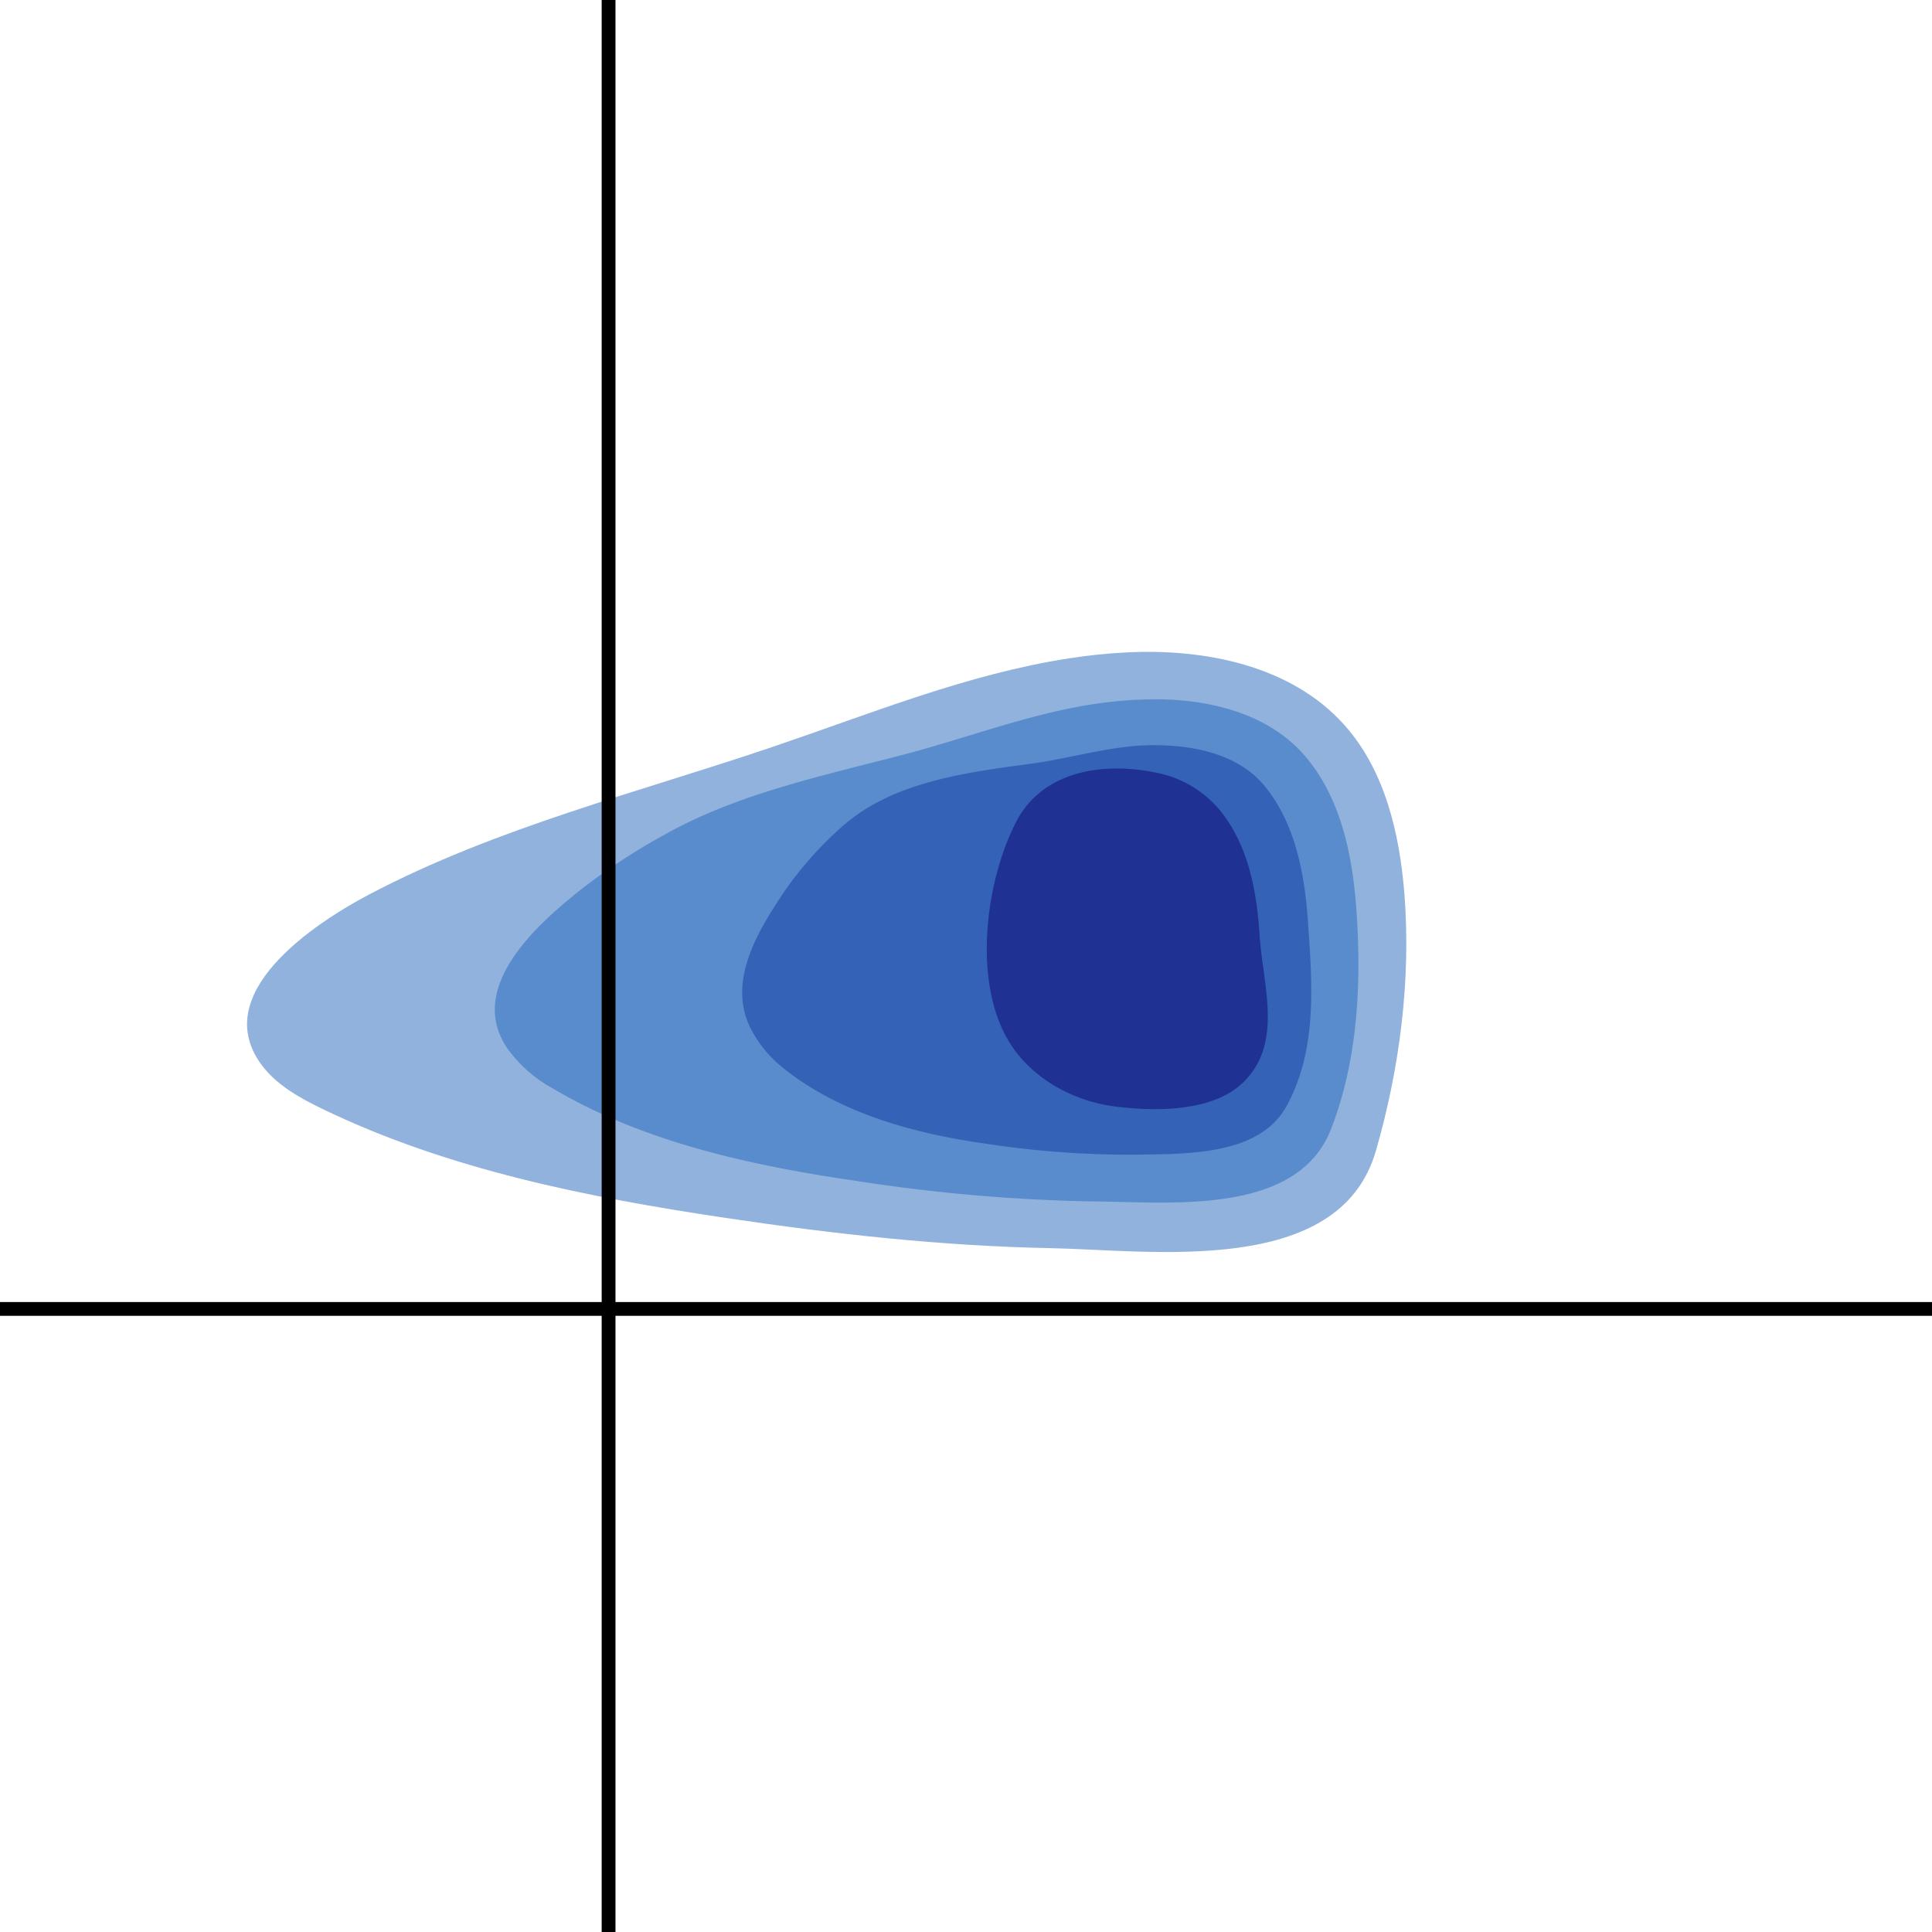
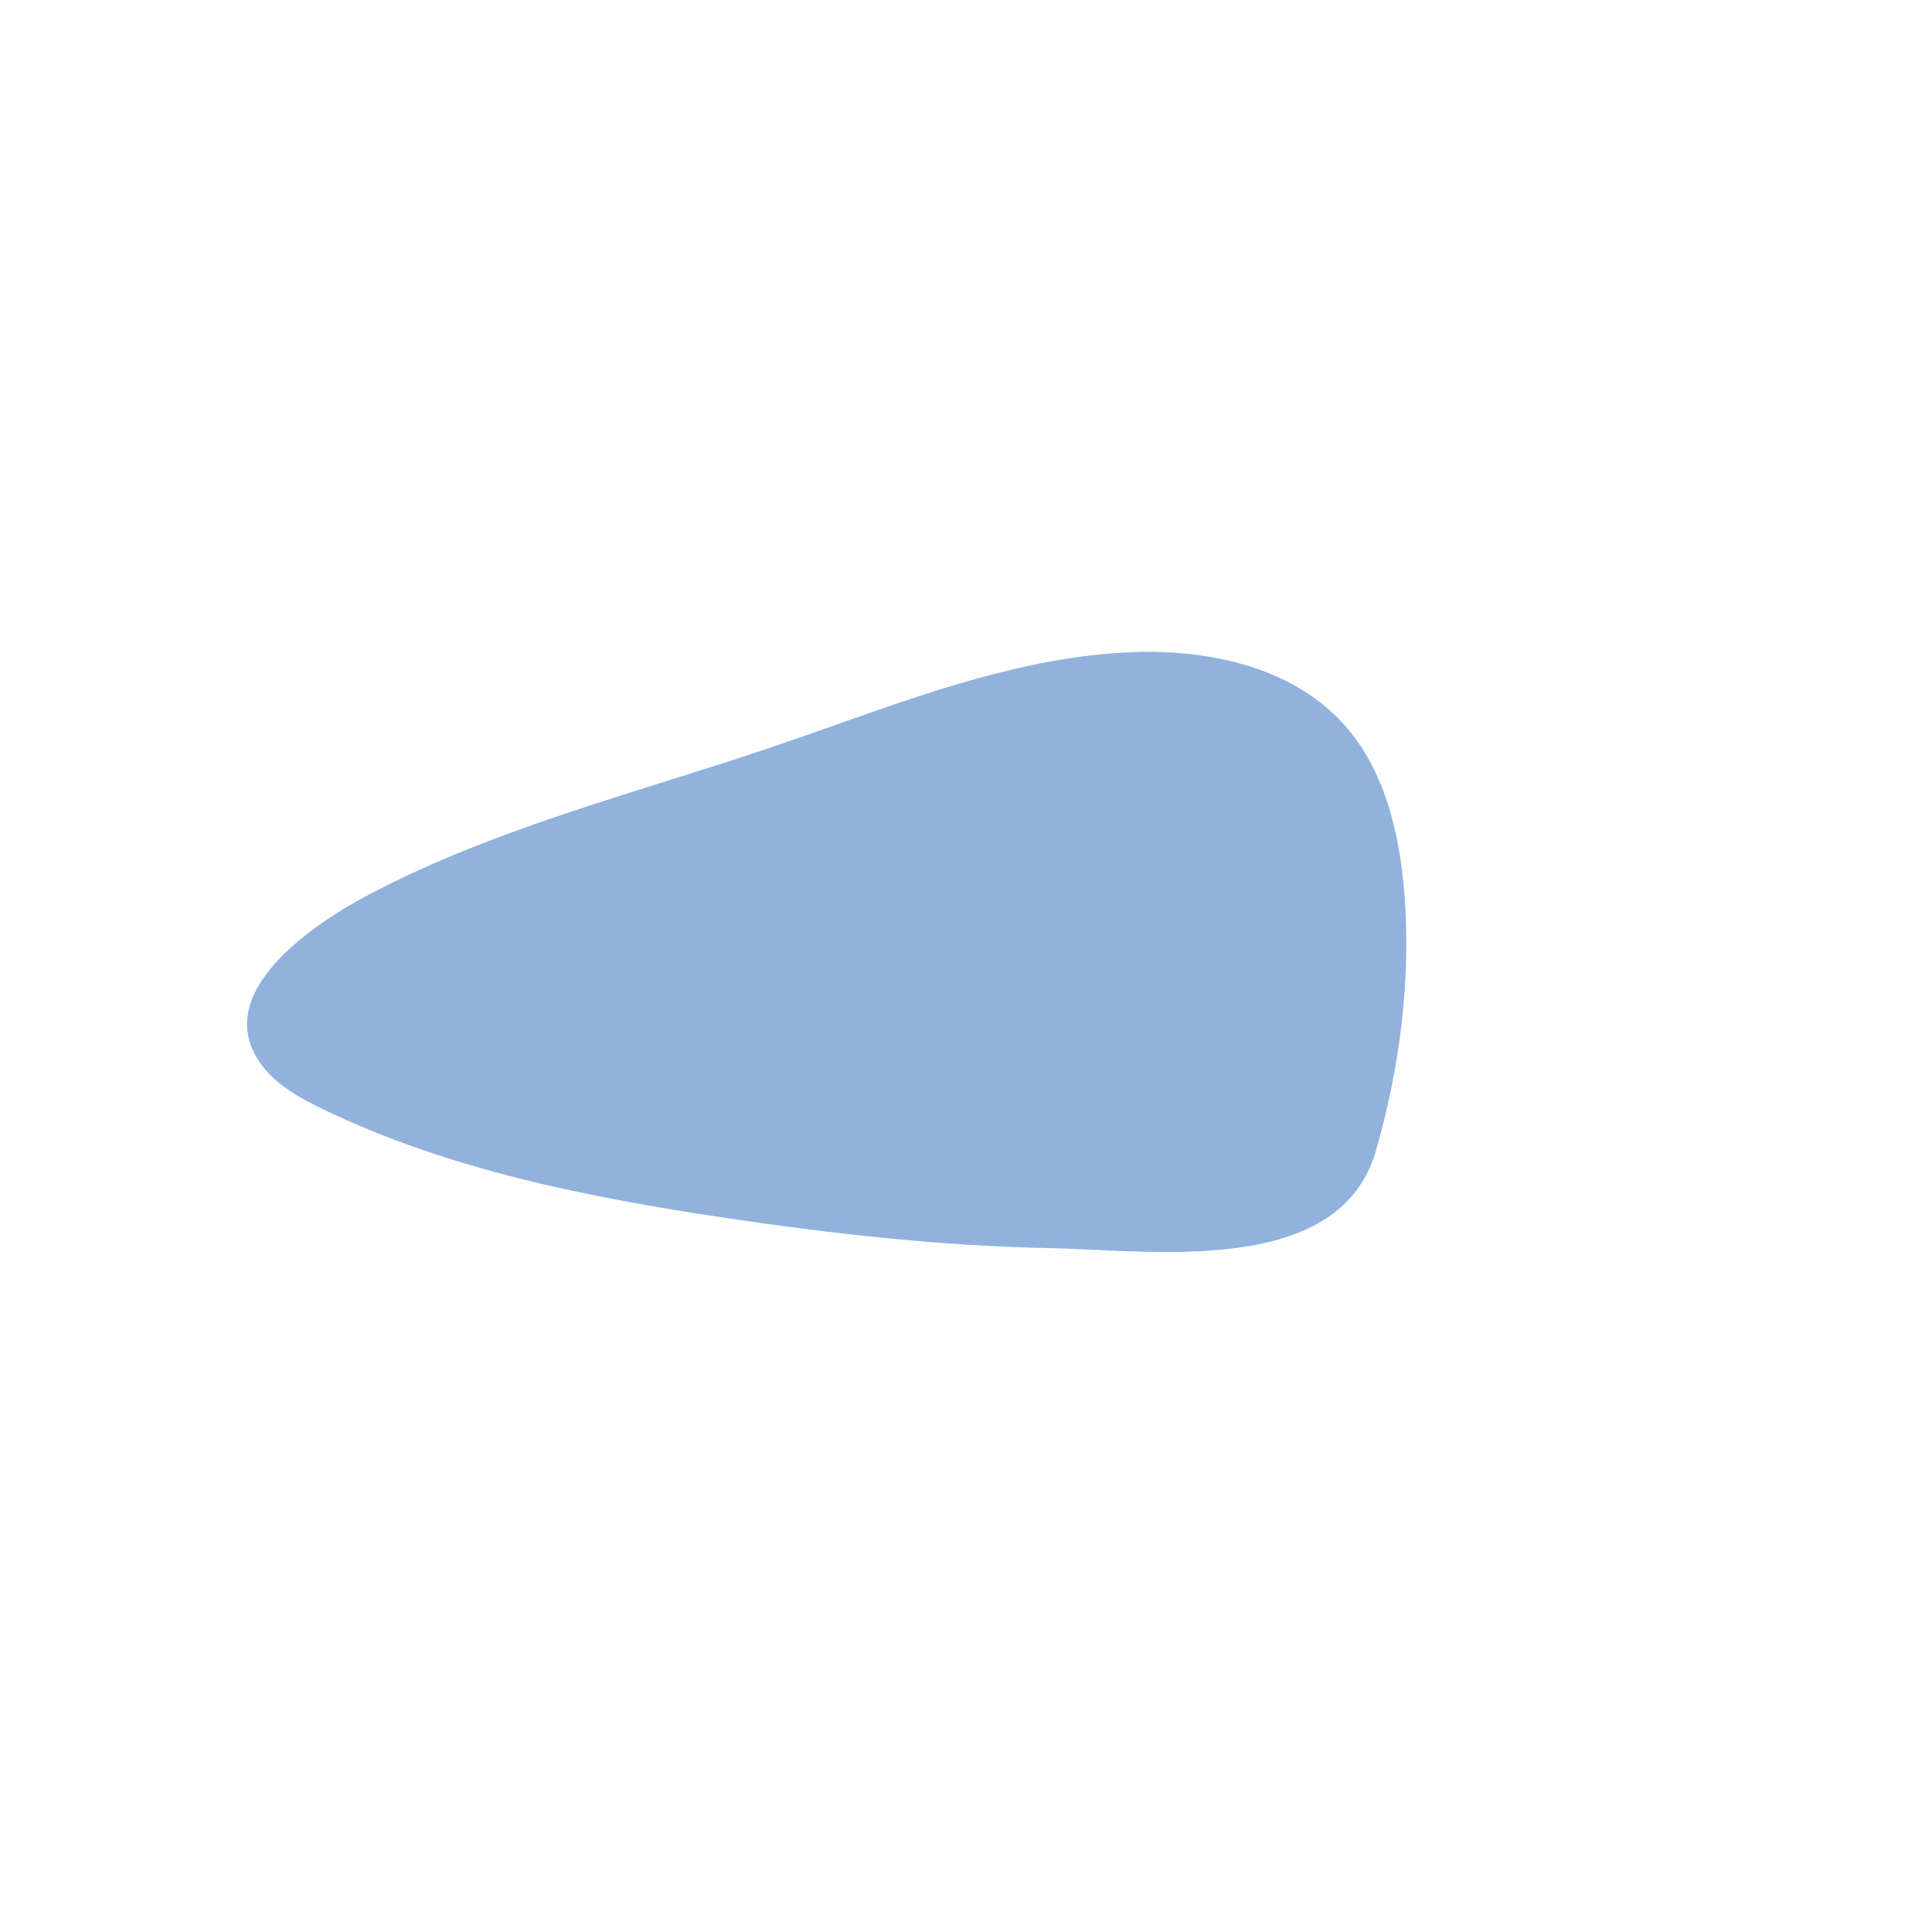
<svg xmlns="http://www.w3.org/2000/svg" viewBox="0 0 400 400">
  <defs>
    <style>.cls-1,.cls-5{fill:none;stroke:#000;stroke-miterlimit:10;}.cls-1{stroke-width:2.85px;}.cls-2{fill:#2367bd;}.cls-2,.cls-3,.cls-4{opacity:0.5;}.cls-3{fill:#1039a2;}.cls-4{fill:#0d0073;}.cls-5{stroke-width:2.86px;}</style>
  </defs>
  <title>CD200xCD5</title>
  <g id="Layer_2" data-name="Layer 2">
    <g id="Layer_1-2" data-name="Layer 1">
-       <line class="cls-1" y1="271" x2="400" y2="271" />
      <path class="cls-2" d="M221.22,136.32c-20.77,3.21-40.72,11.33-60.74,18.14-28.25,9.6-57.55,16.8-84,30.7-11.2,5.9-33.76,20.61-22.05,35.67,3.13,4,7.77,6.56,12.36,8.78,26.06,12.57,54.85,18.28,83.47,22.55,22.21,3.31,44.59,5.81,67.06,6.25,21.16.41,59.94,6.14,67.53-20.1,4.94-17.07,7.29-35.37,5.93-53.11-1-12.65-4.05-25.77-12.53-35.2-11-12.22-28.86-15.8-45.27-14.91C229,135.29,225.12,135.72,221.22,136.32Z" />
-       <path class="cls-2" d="M186.81,156.31c14.46-3.77,28.5-9.4,43.17-11,2.75-.3,5.52-.49,8.31-.52,11.51-.16,24,2.69,31.75,11.56,7.44,8.57,9.94,20.4,10.76,31.68,1.12,15.25.37,31.26-5.18,45.63-7,18.21-33.63,15.18-49.4,15.08a357.85,357.85,0,0,1-48.94-4.25c-21.91-3.19-44.1-8.05-62.87-19.16A28.39,28.39,0,0,1,105,217c-8.52-12.66,6.38-25.63,14.54-32.25a128.93,128.93,0,0,1,18.35-12.1C152.66,164.38,170.31,160.6,186.81,156.31Z" />
-       <path class="cls-3" d="M213.14,158.16c8.71-1.15,17-3.87,25.61-3.88q2.4,0,4.82.21c6.61.59,13.73,2.75,18.23,8.21,6.38,7.74,8.32,18.25,9,28.15.88,12.75,2,26.41-4.43,38.15-5.69,10.34-20.88,9.88-31.26,10.06a195.54,195.54,0,0,1-30.83-2.25C189.06,234.7,173.6,230.38,162,221a25,25,0,0,1-6.45-7.82c-5.39-10.21,2-21.35,7-28.84a74.3,74.3,0,0,1,11.57-13C184.41,162,199.48,160,213.14,158.16Z" />
-       <path class="cls-4" d="M239.47,160a22.61,22.61,0,0,1,14.09,9.05c5.12,7.06,6.69,16.11,7.23,24.63.64,10.26,5.08,22.54-3.67,30.67-6.26,5.82-17.84,5.77-25.84,4.79-8.51-1-16.82-5.31-21.67-12.38-8.45-12.31-5.78-33.95.8-46.65C215.92,159.48,228.6,157.69,239.47,160Z" />
-       <line class="cls-5" x1="126" x2="126" y2="400" />
    </g>
  </g>
</svg>